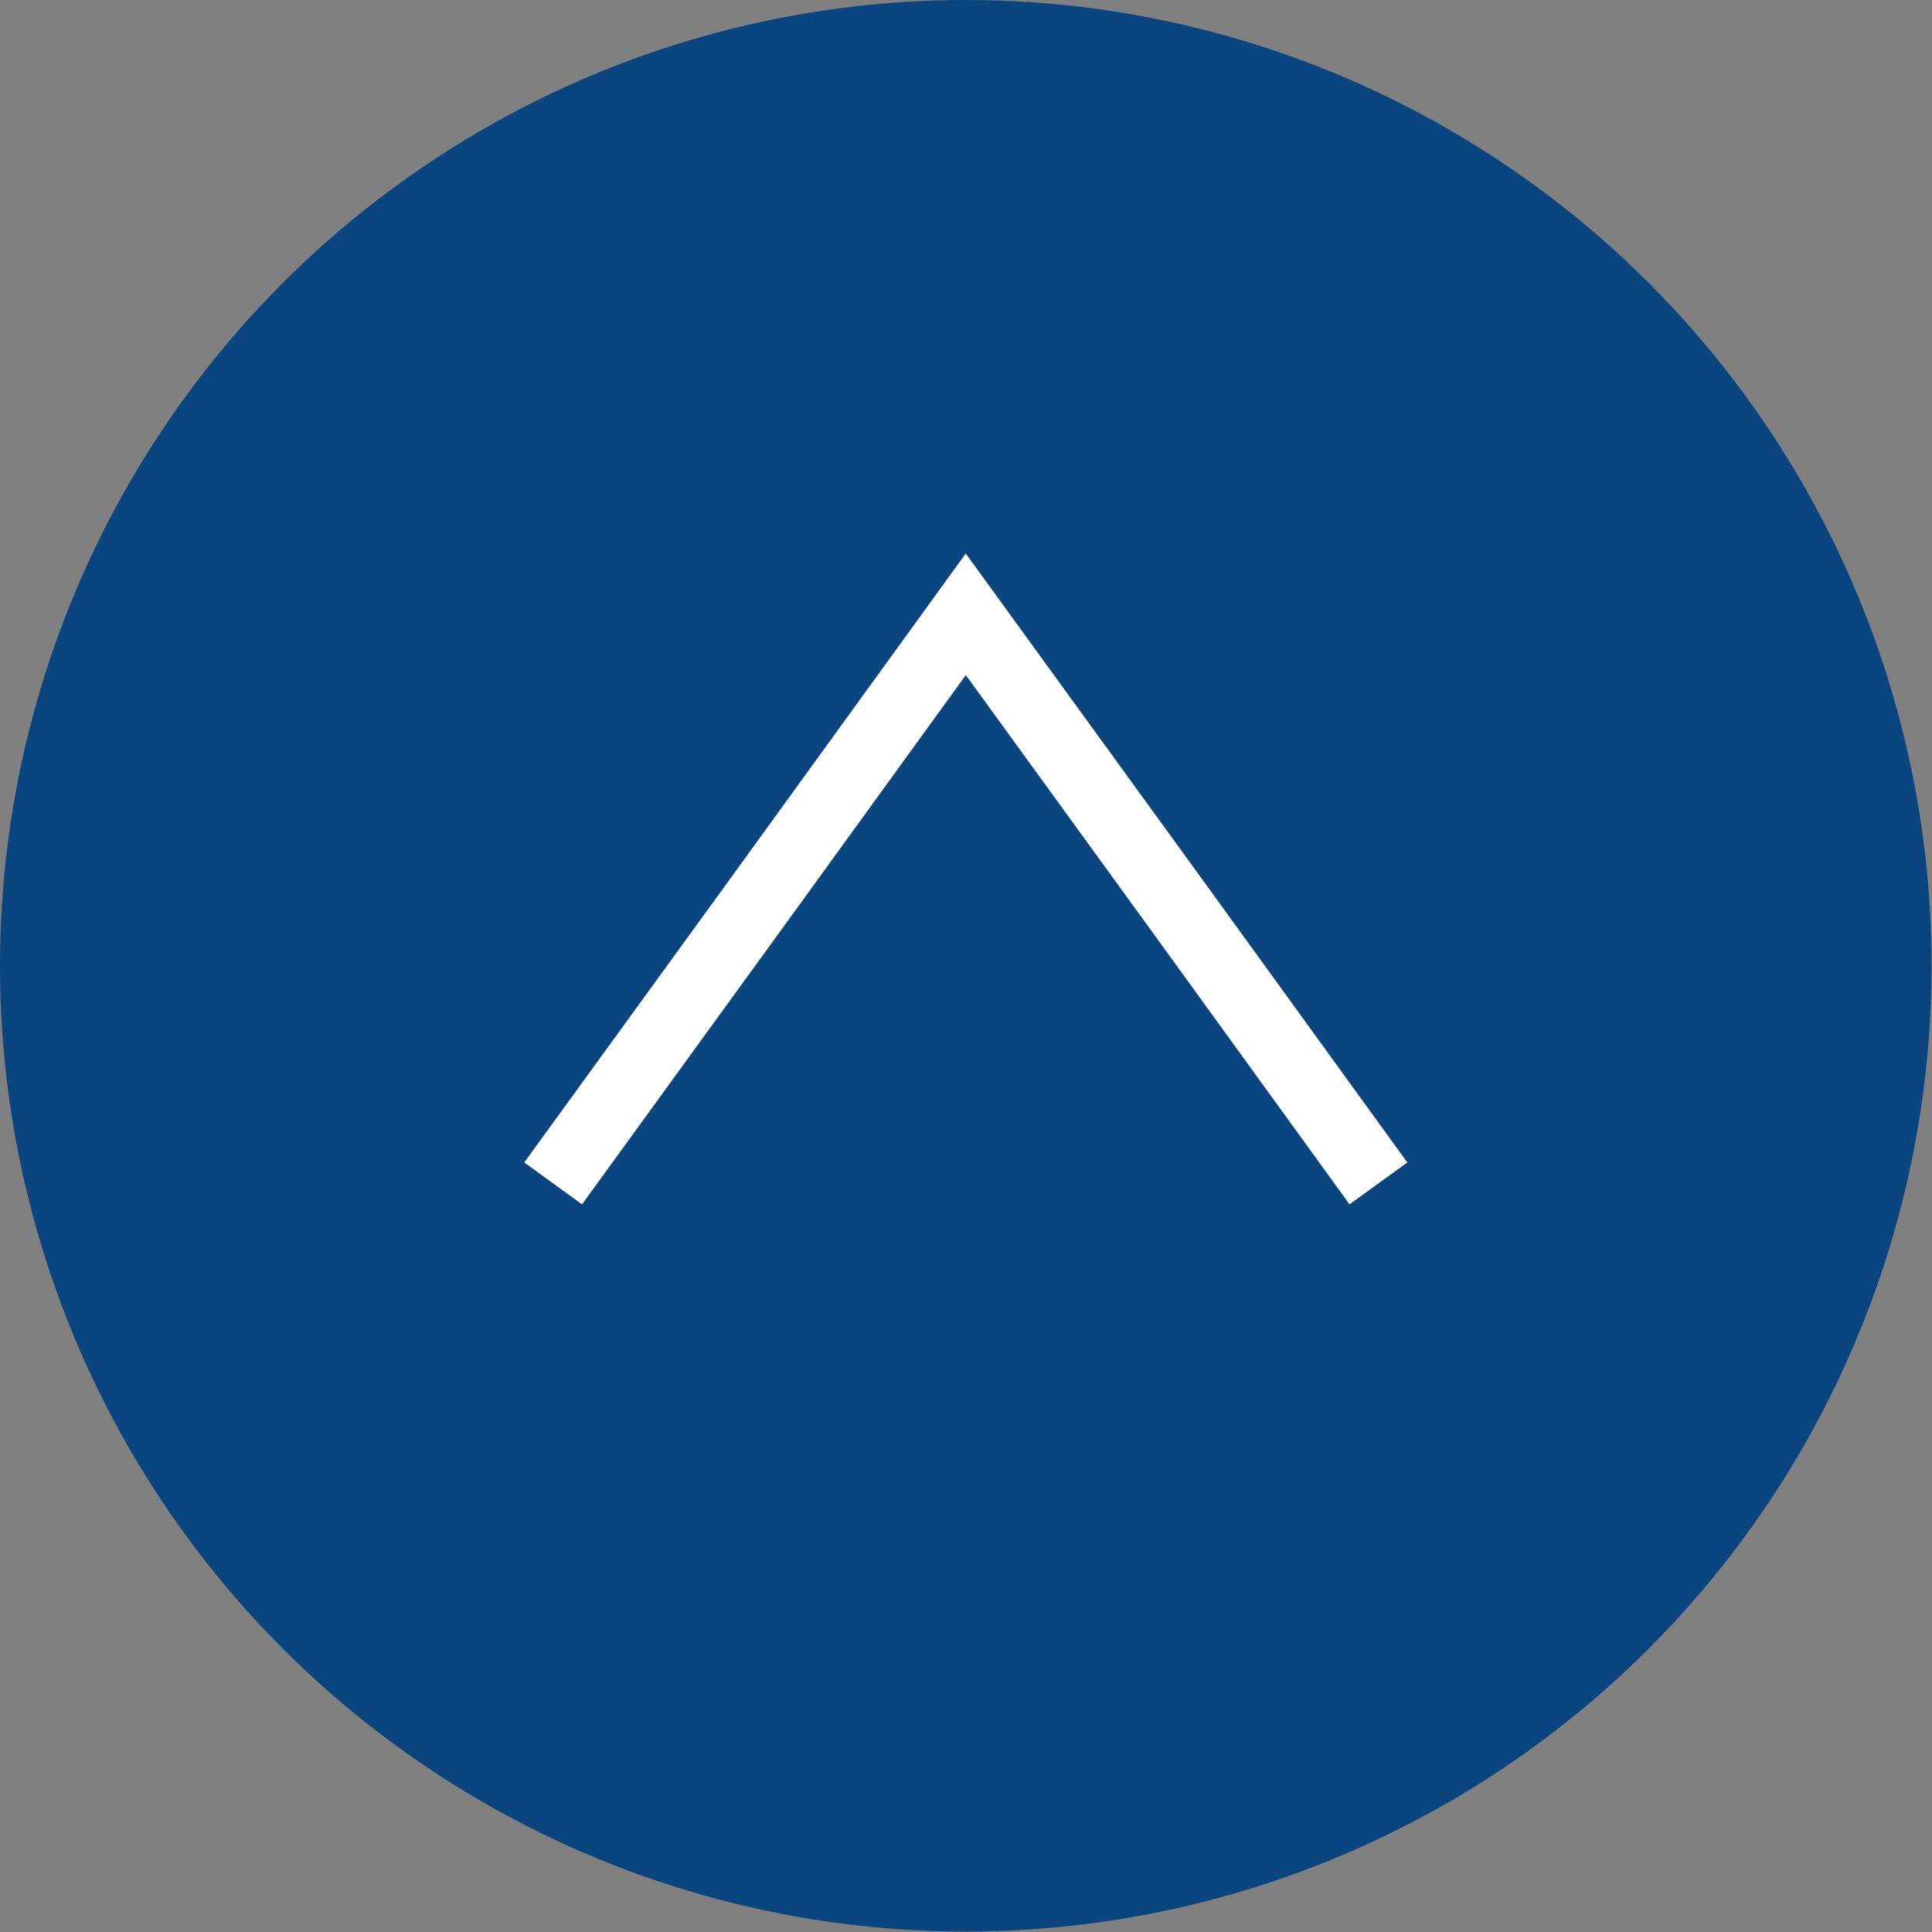
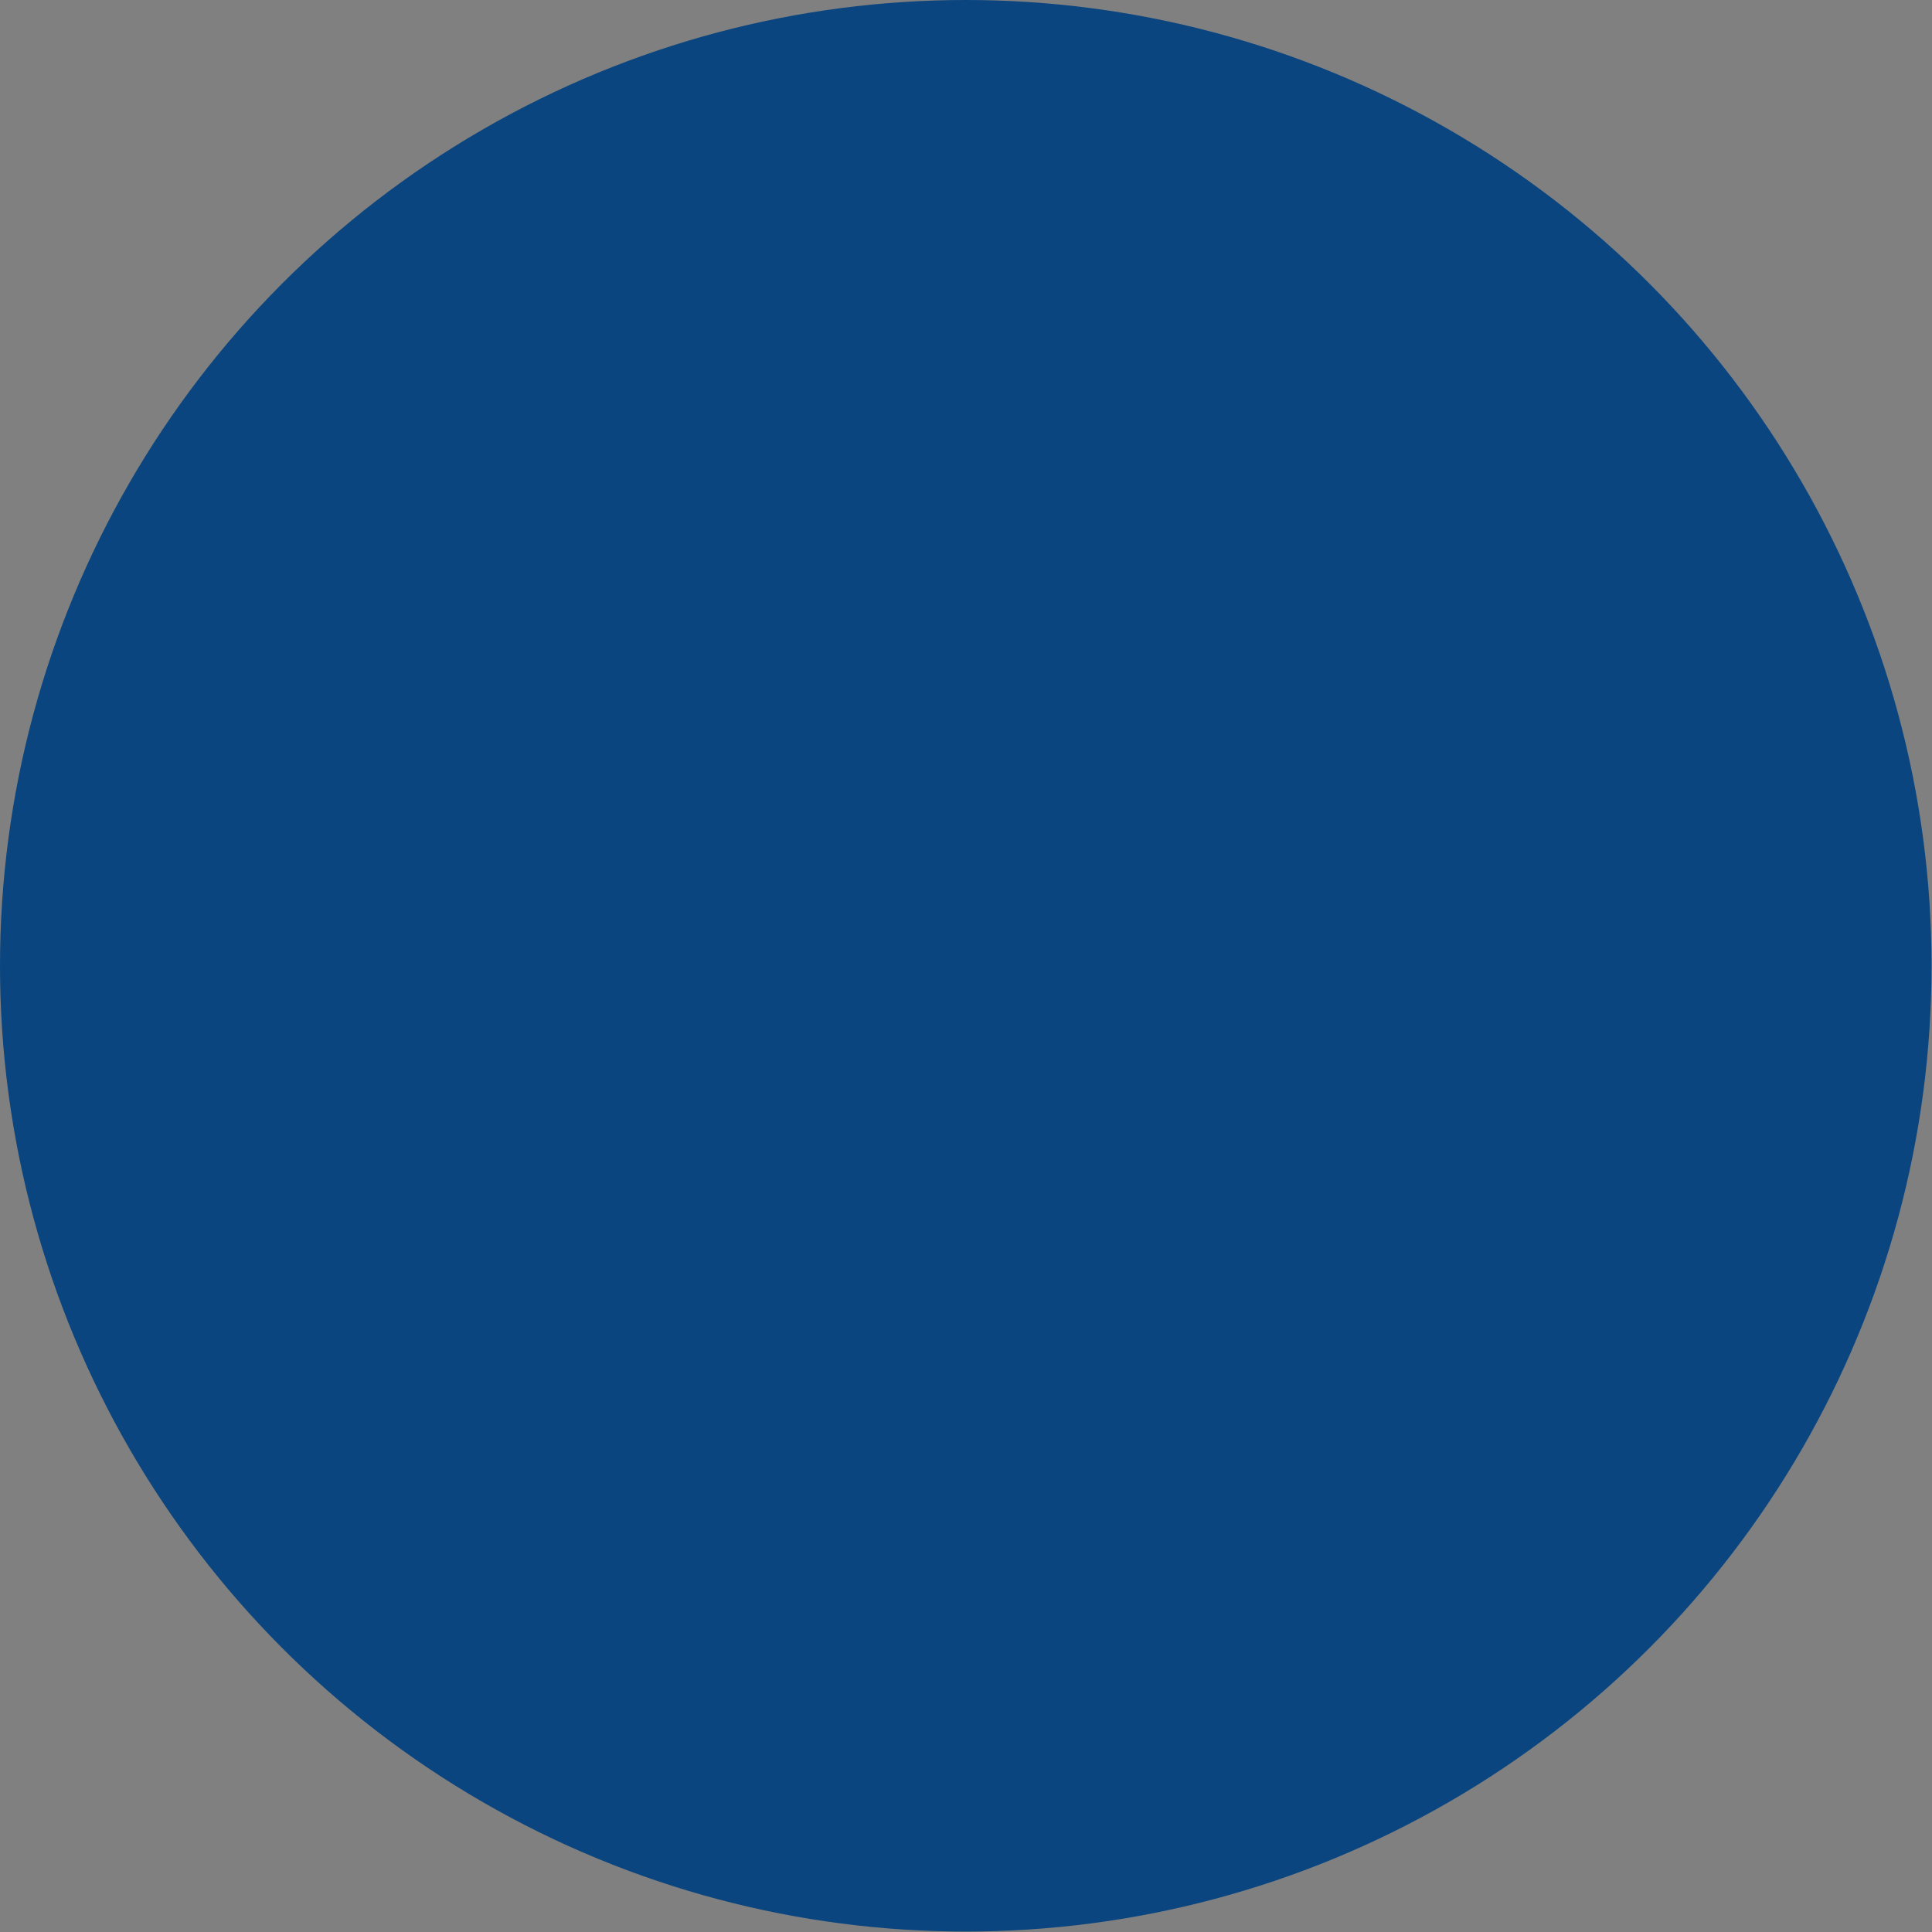
<svg xmlns="http://www.w3.org/2000/svg" id="_レイヤー_2" viewBox="0 0 43.59 43.59">
  <rect x="0" y="0" width="43.59" height="43.59" fill="#808080" stroke="none" />
  <defs>
    <style>.cls-1{fill:#0a457f;}.cls-2{fill:none;stroke:#fff;stroke-miterlimit:10;stroke-width:1.61px;}</style>
  </defs>
  <g id="TXX">
    <circle class="cls-1" cx="21.79" cy="21.79" r="21.79" />
-     <polyline class="cls-2" points="12.48 26.7 17.14 20.28 21.79 13.86 26.45 20.28 31.1 26.7" />
  </g>
</svg>